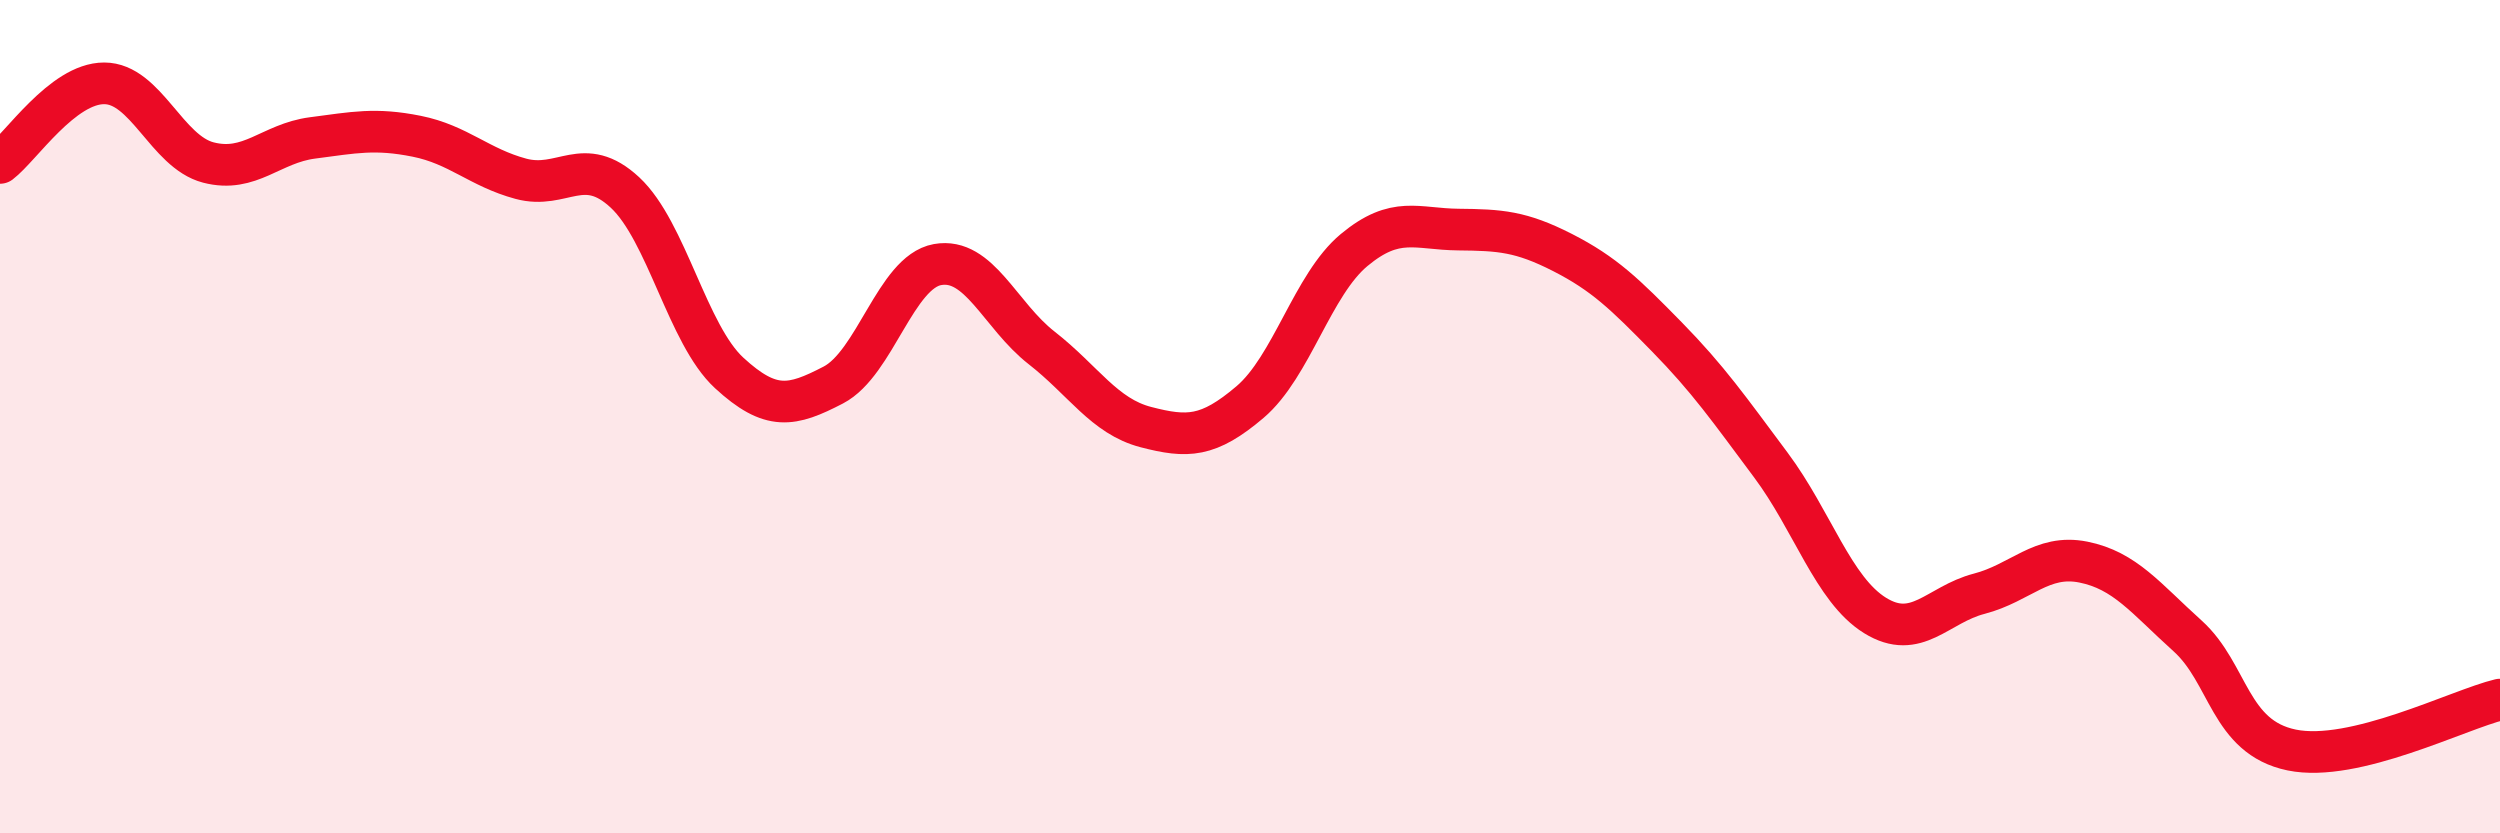
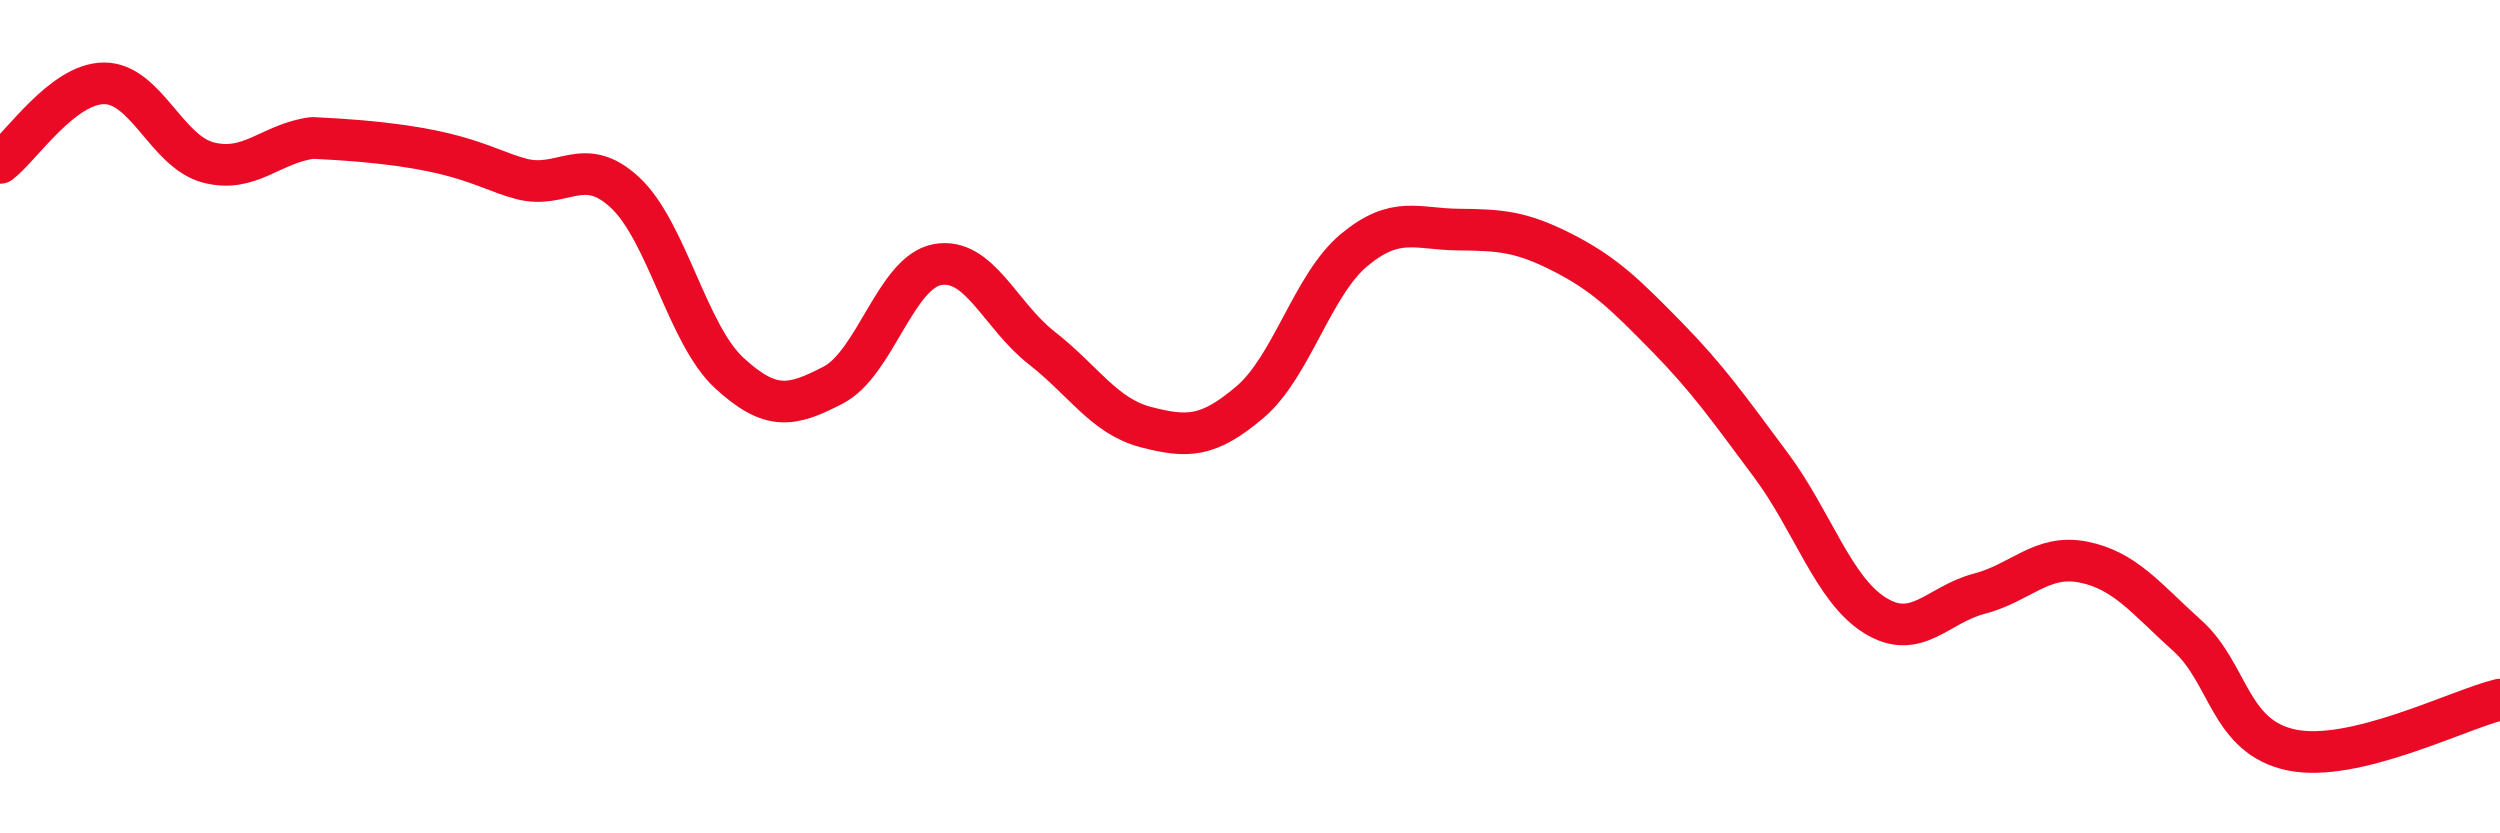
<svg xmlns="http://www.w3.org/2000/svg" width="60" height="20" viewBox="0 0 60 20">
-   <path d="M 0,3.91 C 0.5,3.53 1.5,2 2.5,2 C 3.5,2 4,3.64 5,3.9 C 6,4.16 6.5,3.44 7.5,3.31 C 8.5,3.18 9,3.07 10,3.27 C 11,3.47 11.5,4.02 12.5,4.29 C 13.5,4.56 14,3.69 15,4.62 C 16,5.55 16.5,8.03 17.5,8.95 C 18.5,9.87 19,9.76 20,9.24 C 21,8.72 21.5,6.53 22.5,6.35 C 23.5,6.17 24,7.57 25,8.35 C 26,9.13 26.5,9.99 27.5,10.25 C 28.5,10.51 29,10.5 30,9.65 C 31,8.8 31.5,6.83 32.5,6 C 33.5,5.17 34,5.5 35,5.51 C 36,5.52 36.5,5.55 37.5,6.06 C 38.5,6.57 39,7.06 40,8.08 C 41,9.1 41.5,9.82 42.5,11.16 C 43.5,12.5 44,14.15 45,14.77 C 46,15.39 46.5,14.51 47.5,14.25 C 48.5,13.99 49,13.29 50,13.49 C 51,13.69 51.5,14.36 52.5,15.26 C 53.5,16.16 53.5,17.69 55,18 C 56.5,18.31 59,17.03 60,16.79L60 20L0 20Z" fill="#EB0A25" opacity="0.1" stroke-linecap="round" stroke-linejoin="round" />
-   <path d="M 0,3.91 C 0.5,3.53 1.5,2 2.5,2 C 3.5,2 4,3.64 5,3.9 C 6,4.16 6.5,3.44 7.5,3.31 C 8.5,3.18 9,3.07 10,3.27 C 11,3.47 11.5,4.02 12.5,4.29 C 13.5,4.56 14,3.69 15,4.62 C 16,5.55 16.5,8.03 17.5,8.95 C 18.5,9.87 19,9.76 20,9.24 C 21,8.72 21.5,6.53 22.5,6.35 C 23.5,6.17 24,7.57 25,8.35 C 26,9.13 26.5,9.99 27.5,10.25 C 28.5,10.51 29,10.5 30,9.65 C 31,8.8 31.5,6.83 32.5,6 C 33.5,5.17 34,5.5 35,5.51 C 36,5.52 36.5,5.55 37.5,6.06 C 38.5,6.57 39,7.06 40,8.08 C 41,9.1 41.5,9.82 42.5,11.16 C 43.5,12.5 44,14.15 45,14.77 C 46,15.39 46.5,14.51 47.5,14.25 C 48.5,13.99 49,13.29 50,13.49 C 51,13.69 51.5,14.36 52.5,15.26 C 53.5,16.16 53.5,17.69 55,18 C 56.5,18.31 59,17.03 60,16.79" stroke="#EB0A25" stroke-width="1" fill="none" stroke-linecap="round" stroke-linejoin="round" />
+   <path d="M 0,3.91 C 0.5,3.53 1.5,2 2.5,2 C 3.5,2 4,3.64 5,3.9 C 6,4.16 6.5,3.44 7.5,3.31 C 11,3.47 11.5,4.02 12.5,4.29 C 13.5,4.56 14,3.69 15,4.62 C 16,5.55 16.5,8.03 17.5,8.95 C 18.5,9.87 19,9.76 20,9.24 C 21,8.72 21.5,6.53 22.5,6.35 C 23.5,6.17 24,7.57 25,8.35 C 26,9.13 26.5,9.99 27.5,10.25 C 28.5,10.51 29,10.5 30,9.65 C 31,8.8 31.5,6.83 32.5,6 C 33.5,5.17 34,5.5 35,5.51 C 36,5.52 36.5,5.55 37.5,6.06 C 38.5,6.57 39,7.06 40,8.08 C 41,9.1 41.5,9.82 42.5,11.16 C 43.5,12.5 44,14.15 45,14.77 C 46,15.39 46.5,14.51 47.5,14.25 C 48.5,13.99 49,13.29 50,13.49 C 51,13.69 51.5,14.36 52.5,15.26 C 53.5,16.16 53.5,17.69 55,18 C 56.5,18.31 59,17.03 60,16.79" stroke="#EB0A25" stroke-width="1" fill="none" stroke-linecap="round" stroke-linejoin="round" />
</svg>